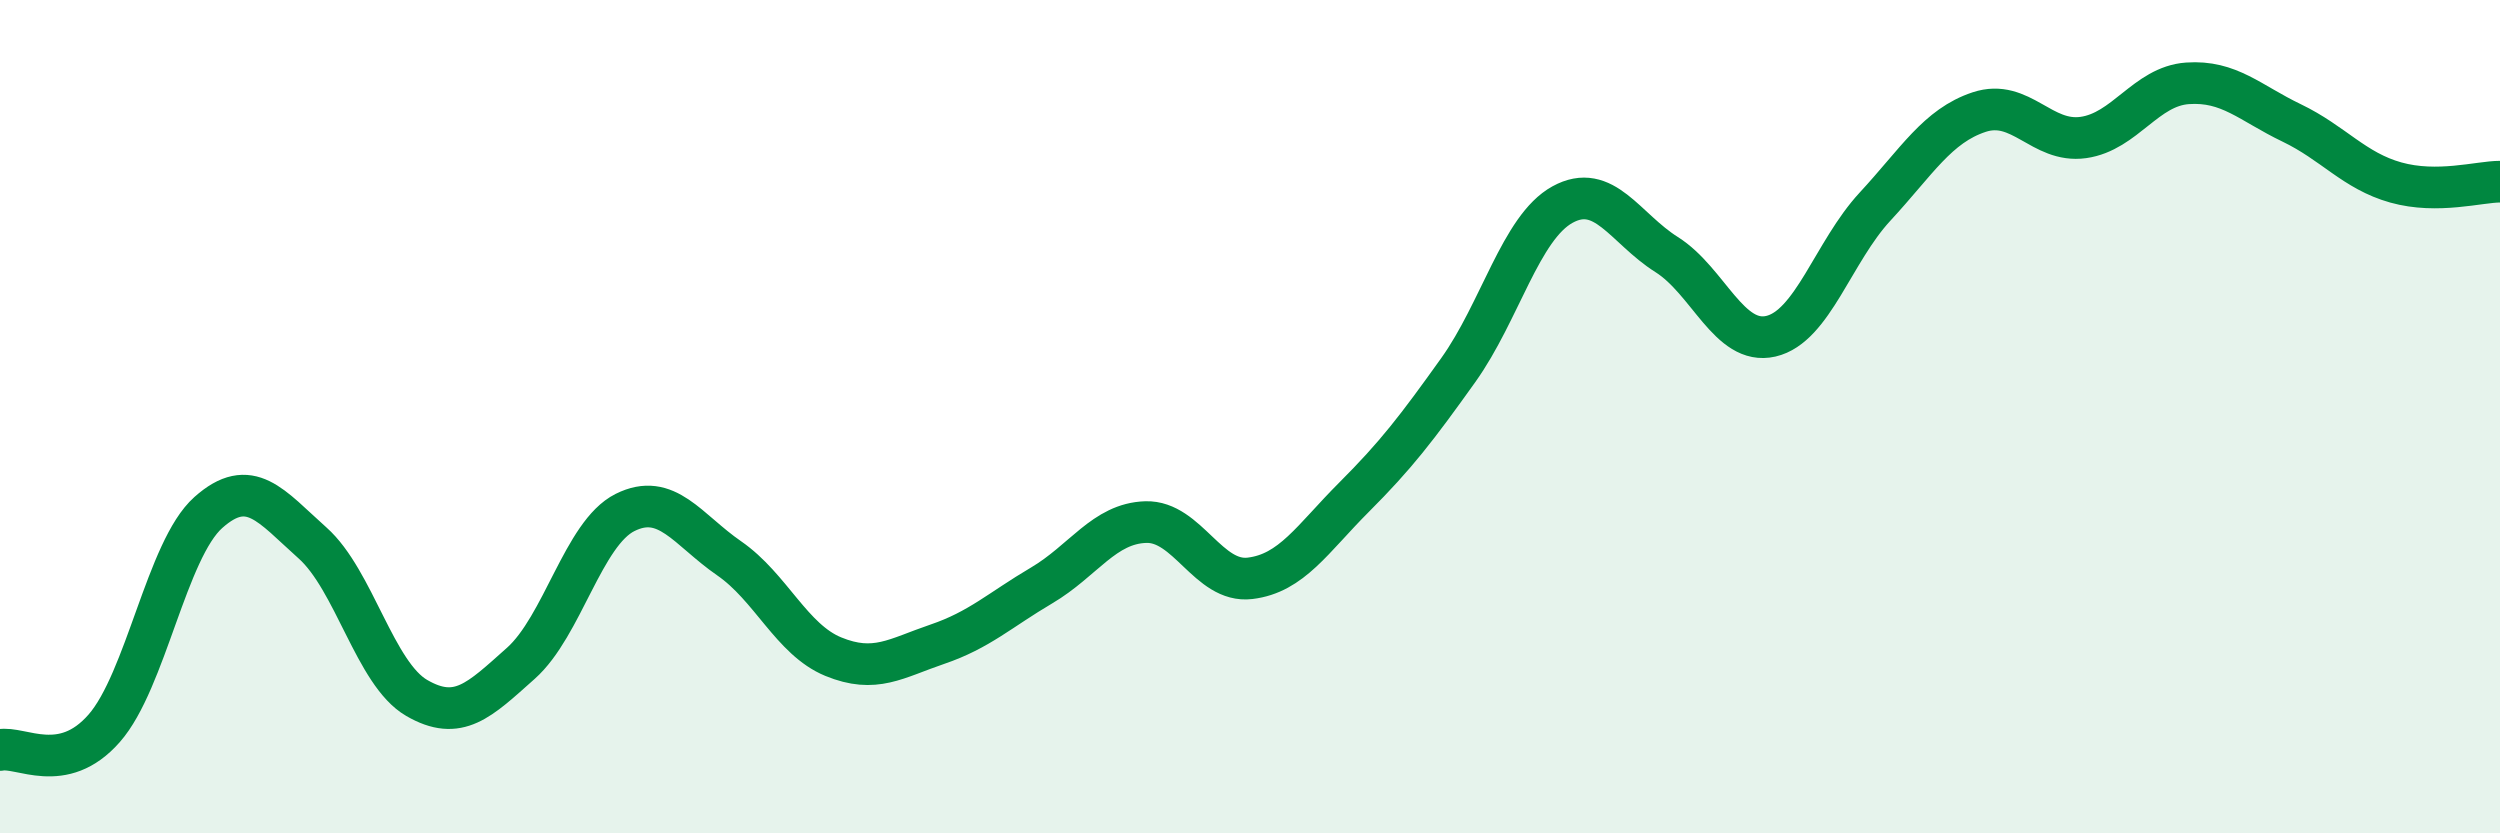
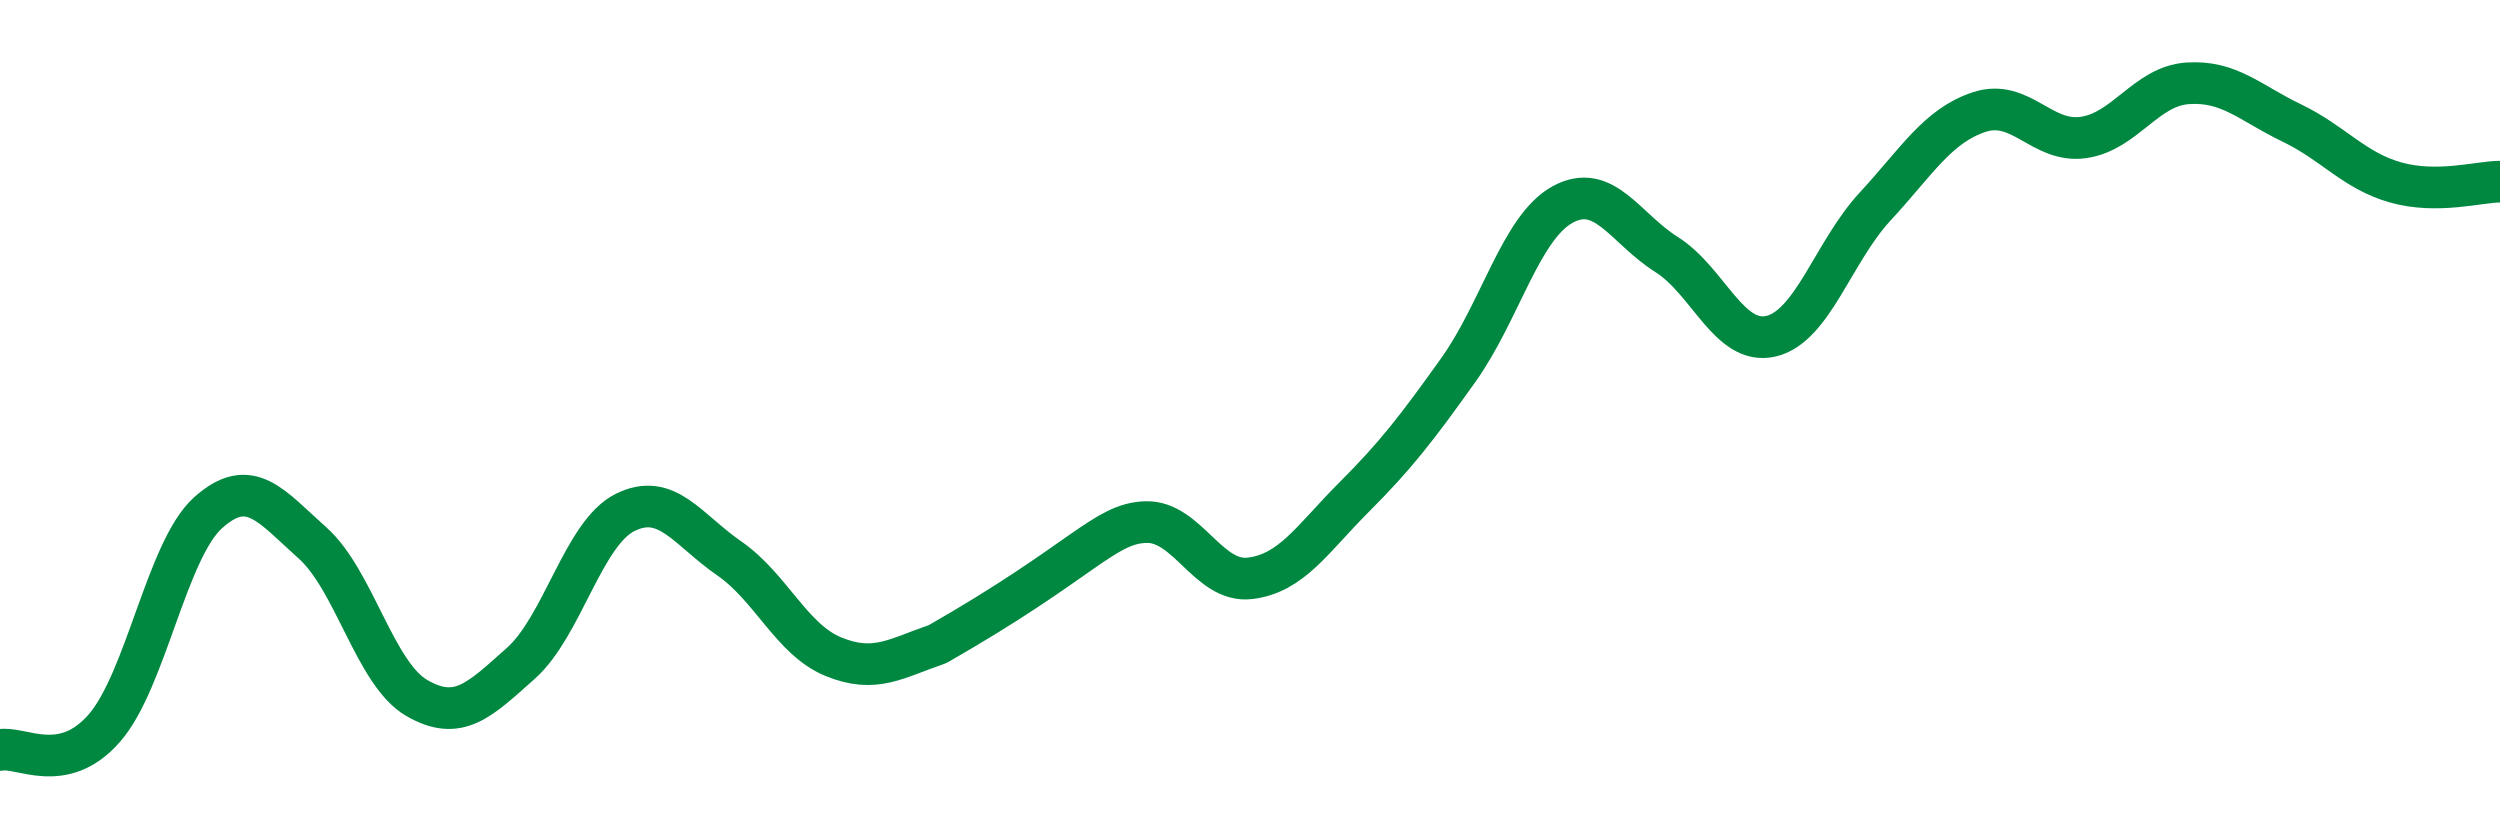
<svg xmlns="http://www.w3.org/2000/svg" width="60" height="20" viewBox="0 0 60 20">
-   <path d="M 0,18 C 0.5,17.9 1.5,18.62 2.5,17.48 C 3.5,16.34 4,13.19 5,12.3 C 6,11.41 6.5,12.14 7.5,13.03 C 8.5,13.92 9,16.17 10,16.75 C 11,17.33 11.5,16.81 12.5,15.92 C 13.5,15.03 14,12.8 15,12.3 C 16,11.8 16.5,12.71 17.5,13.4 C 18.5,14.09 19,15.35 20,15.76 C 21,16.17 21.5,15.8 22.5,15.46 C 23.5,15.12 24,14.64 25,14.05 C 26,13.46 26.5,12.56 27.5,12.53 C 28.5,12.5 29,14 30,13.88 C 31,13.76 31.5,12.93 32.5,11.93 C 33.5,10.93 34,10.28 35,8.88 C 36,7.48 36.5,5.46 37.5,4.91 C 38.5,4.36 39,5.48 40,6.11 C 41,6.74 41.5,8.3 42.5,8.07 C 43.5,7.84 44,6.04 45,4.96 C 46,3.88 46.5,3.02 47.5,2.69 C 48.5,2.36 49,3.44 50,3.3 C 51,3.16 51.5,2.07 52.5,2 C 53.5,1.93 54,2.47 55,2.95 C 56,3.43 56.5,4.1 57.5,4.38 C 58.5,4.66 59.5,4.36 60,4.36L60 20L0 20Z" fill="#008740" opacity="0.1" stroke-linecap="round" stroke-linejoin="round" />
-   <path d="M 0,18 C 0.5,17.9 1.5,18.62 2.5,17.48 C 3.5,16.34 4,13.19 5,12.3 C 6,11.41 6.5,12.14 7.5,13.03 C 8.5,13.92 9,16.17 10,16.75 C 11,17.33 11.5,16.81 12.5,15.92 C 13.5,15.03 14,12.8 15,12.3 C 16,11.8 16.5,12.71 17.5,13.4 C 18.5,14.09 19,15.35 20,15.76 C 21,16.17 21.5,15.8 22.5,15.46 C 23.5,15.12 24,14.64 25,14.05 C 26,13.46 26.5,12.56 27.5,12.53 C 28.5,12.5 29,14 30,13.88 C 31,13.76 31.5,12.93 32.5,11.93 C 33.5,10.93 34,10.28 35,8.88 C 36,7.48 36.5,5.46 37.5,4.91 C 38.5,4.36 39,5.48 40,6.11 C 41,6.74 41.5,8.3 42.5,8.07 C 43.5,7.84 44,6.04 45,4.96 C 46,3.88 46.5,3.02 47.5,2.69 C 48.5,2.36 49,3.44 50,3.3 C 51,3.16 51.5,2.07 52.5,2 C 53.5,1.93 54,2.47 55,2.95 C 56,3.43 56.5,4.1 57.5,4.38 C 58.5,4.66 59.5,4.36 60,4.36" stroke="#008740" stroke-width="1" fill="none" stroke-linecap="round" stroke-linejoin="round" />
+   <path d="M 0,18 C 0.5,17.9 1.5,18.62 2.5,17.48 C 3.5,16.34 4,13.19 5,12.3 C 6,11.41 6.5,12.14 7.5,13.03 C 8.5,13.92 9,16.17 10,16.75 C 11,17.33 11.5,16.81 12.5,15.92 C 13.5,15.03 14,12.8 15,12.3 C 16,11.8 16.5,12.71 17.5,13.4 C 18.5,14.09 19,15.35 20,15.76 C 21,16.17 21.5,15.8 22.5,15.46 C 26,13.46 26.5,12.56 27.5,12.53 C 28.5,12.5 29,14 30,13.88 C 31,13.76 31.5,12.93 32.5,11.93 C 33.5,10.93 34,10.28 35,8.88 C 36,7.48 36.5,5.46 37.5,4.91 C 38.5,4.36 39,5.48 40,6.11 C 41,6.74 41.5,8.3 42.5,8.07 C 43.5,7.84 44,6.04 45,4.96 C 46,3.88 46.5,3.02 47.5,2.69 C 48.5,2.36 49,3.44 50,3.3 C 51,3.16 51.5,2.07 52.5,2 C 53.5,1.93 54,2.47 55,2.95 C 56,3.43 56.5,4.1 57.5,4.38 C 58.5,4.66 59.5,4.36 60,4.36" stroke="#008740" stroke-width="1" fill="none" stroke-linecap="round" stroke-linejoin="round" />
</svg>